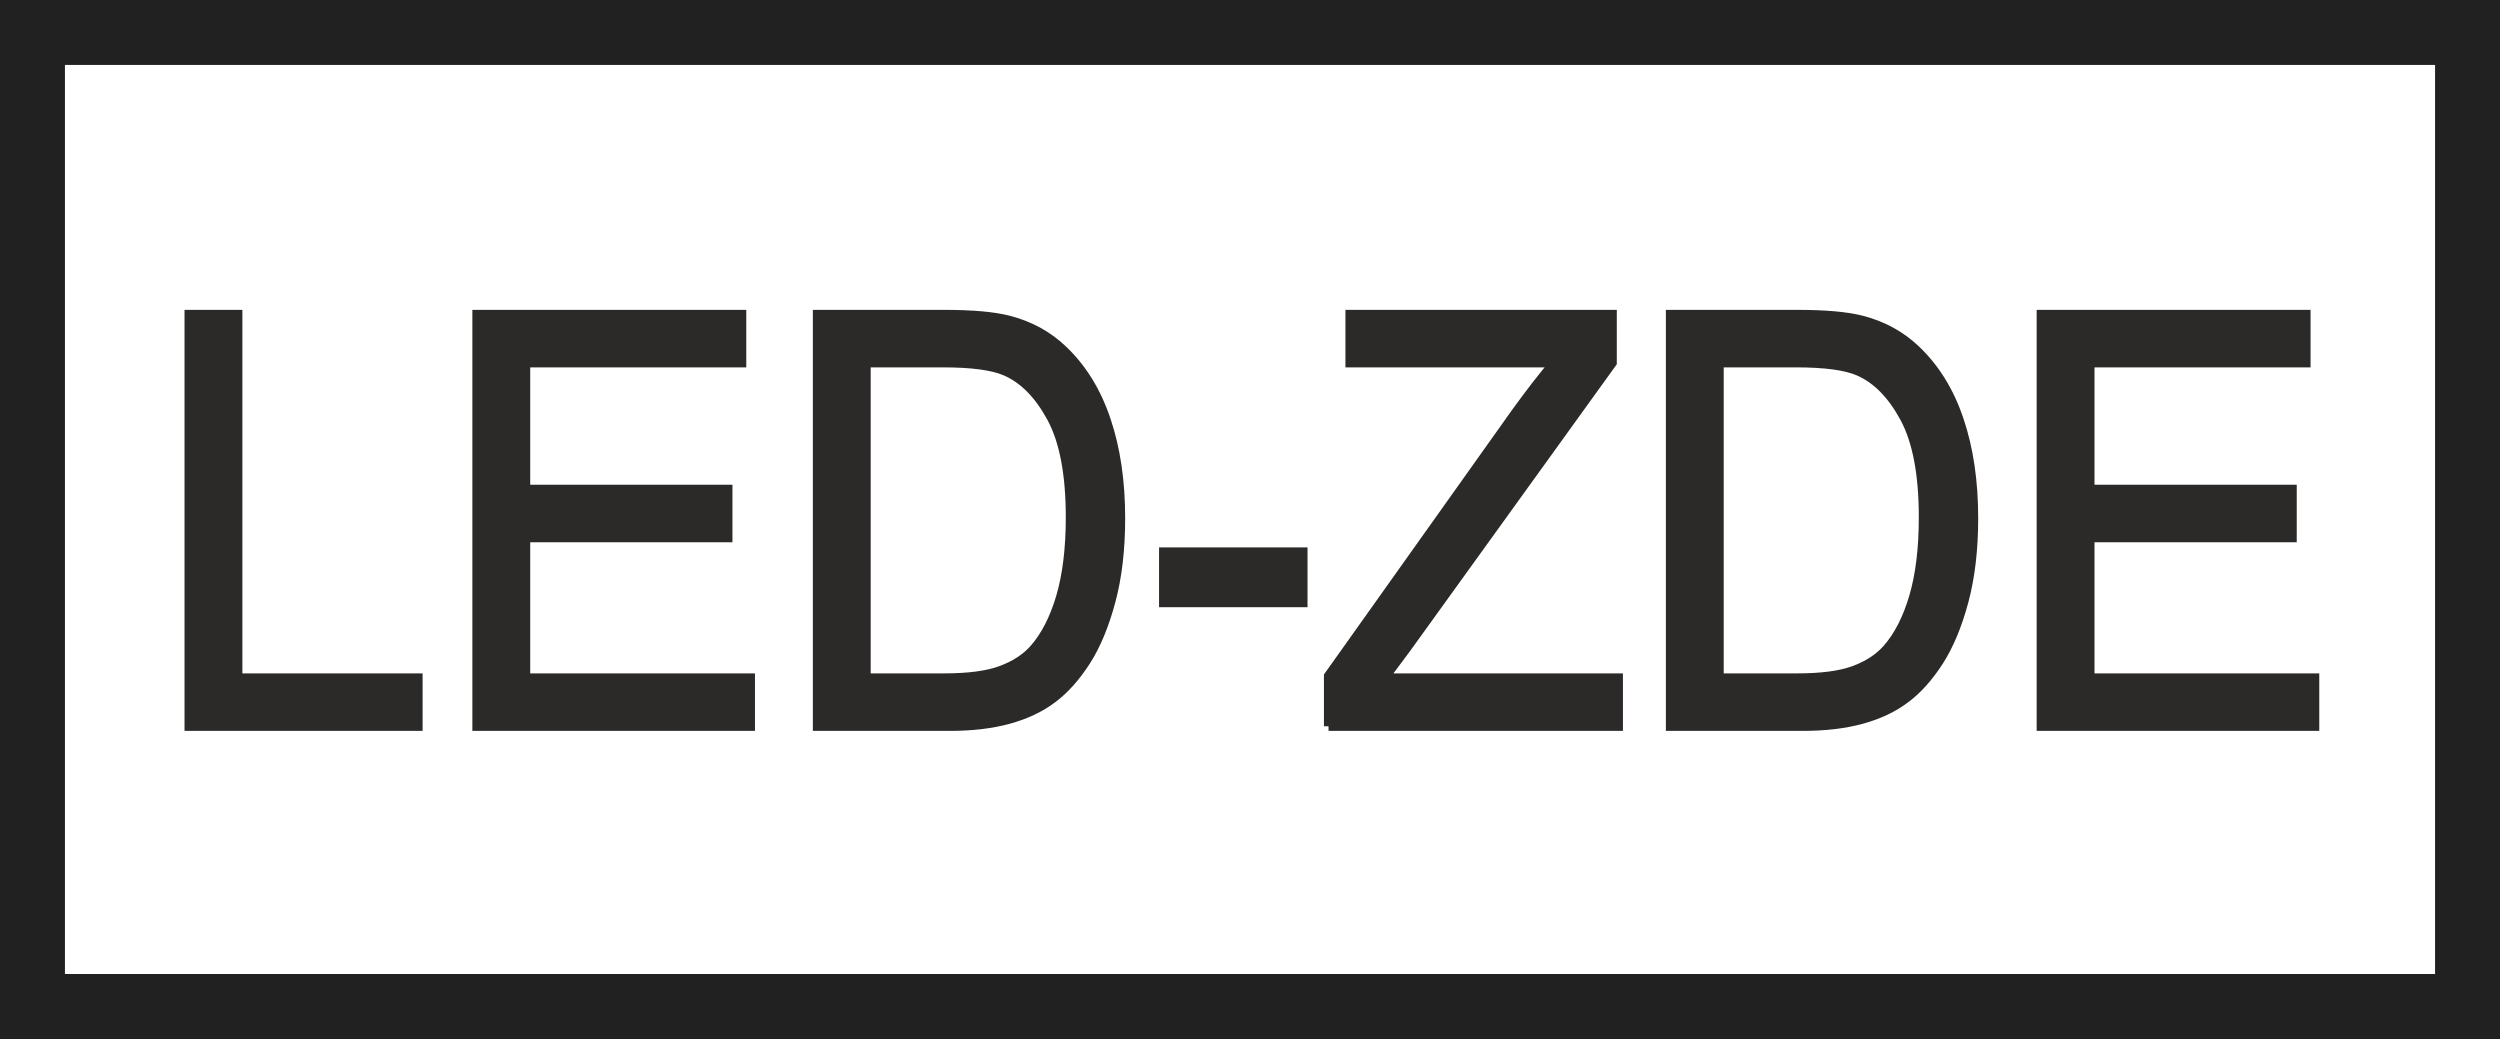
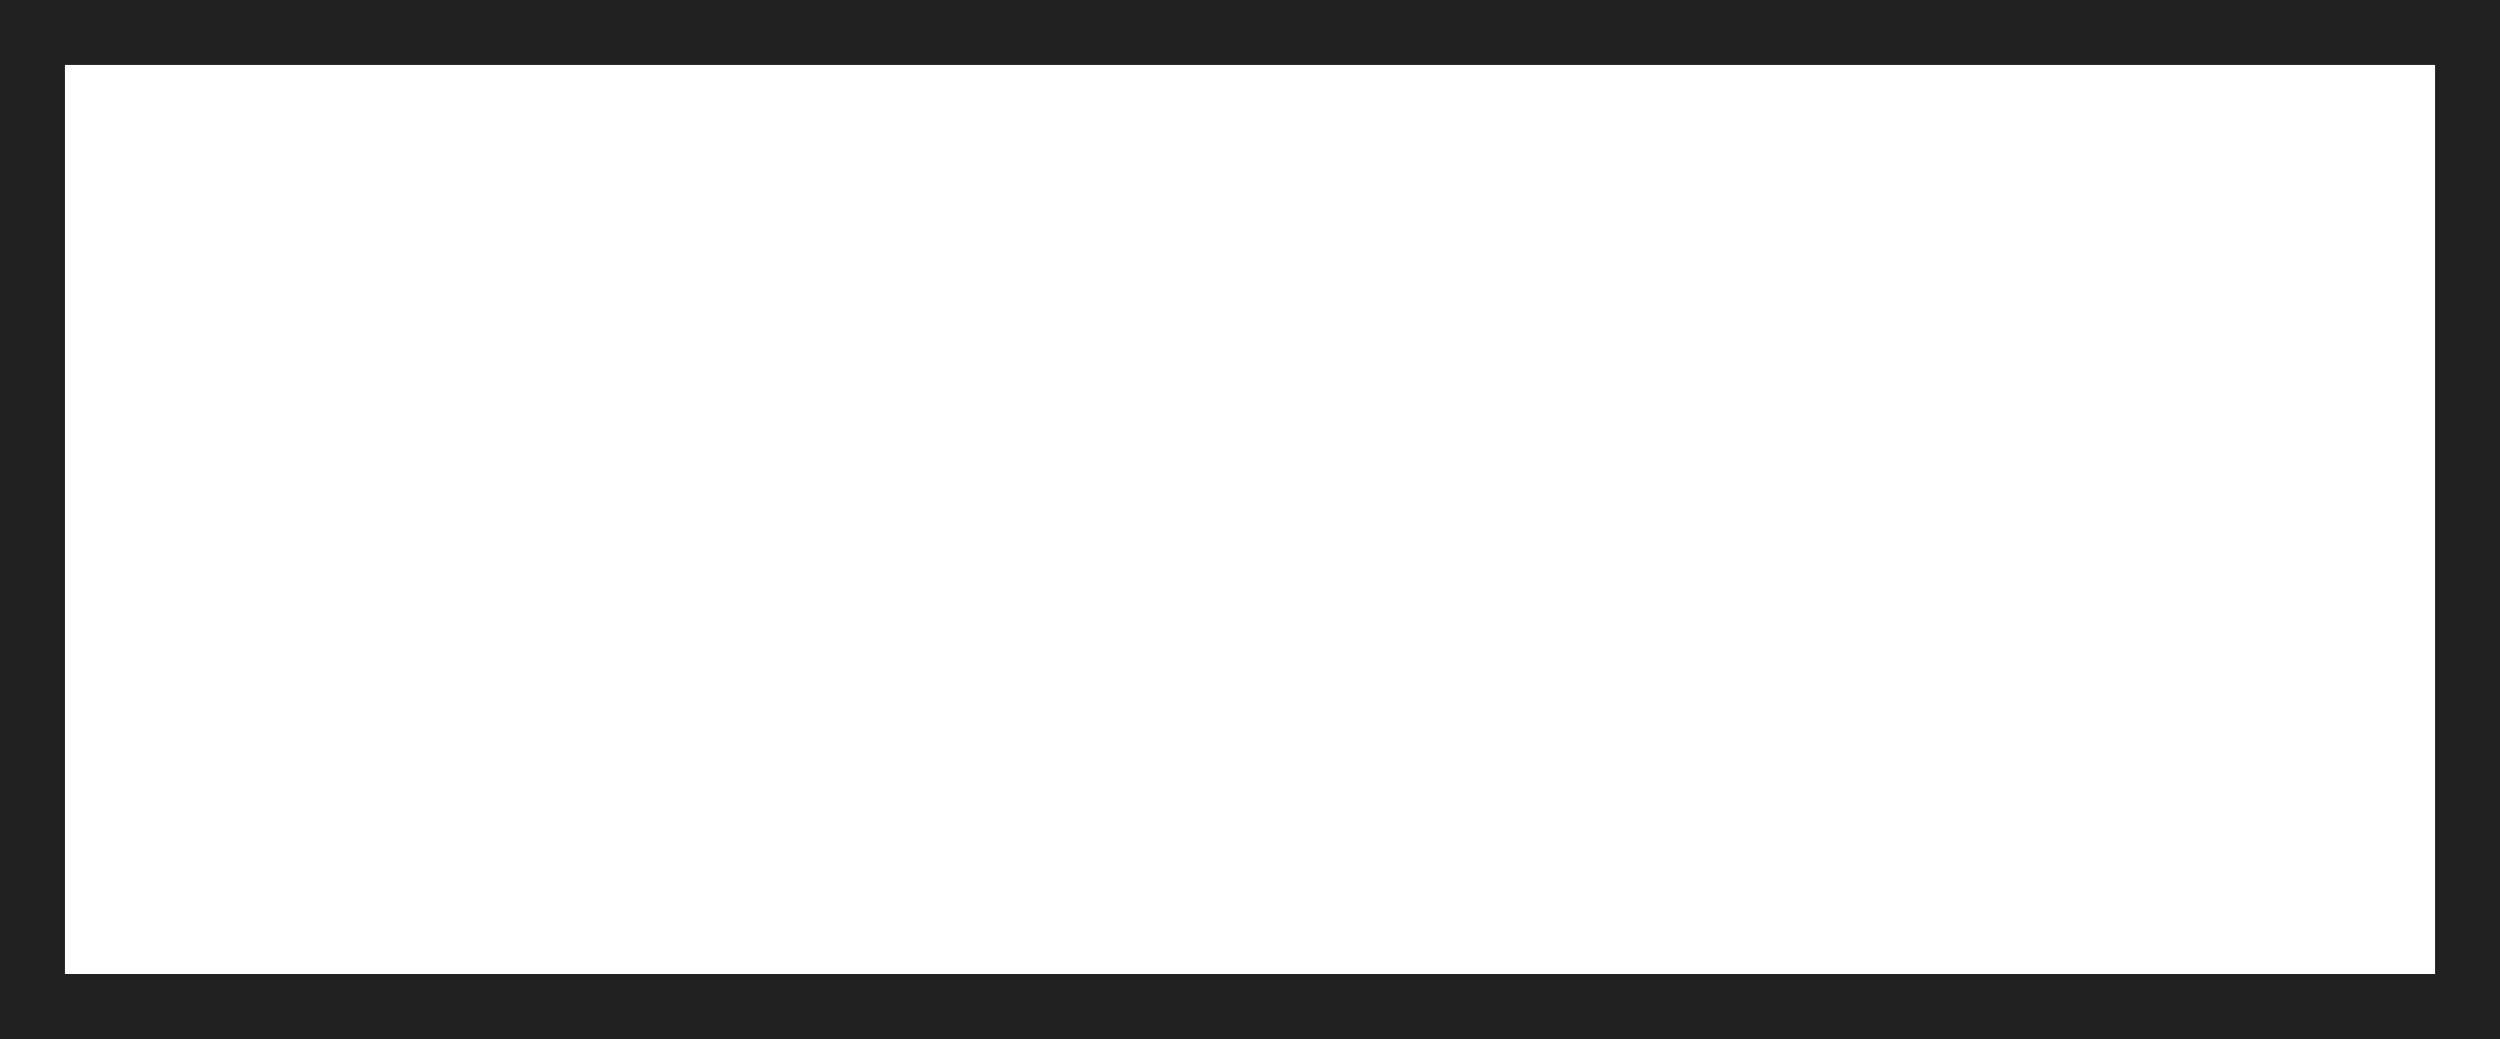
<svg xmlns="http://www.w3.org/2000/svg" xml:space="preserve" width="27.164mm" height="11.289mm" version="1.1" style="shape-rendering:geometricPrecision; text-rendering:geometricPrecision; image-rendering:optimizeQuality; fill-rule:evenodd; clip-rule:evenodd" viewBox="0 0 2716.4 1128.9">
  <defs>
    <style type="text/css">
   
    .str1 {stroke:#212121;stroke-width:141.11;stroke-miterlimit:4}
    .str0 {stroke:#2B2A29;stroke-width:10;stroke-miterlimit:22.926}
    .fil1 {fill:none;fill-rule:nonzero}
    .fil0 {fill:#2B2A29;fill-rule:nonzero}
   
  </style>
  </defs>
  <g id="Ebene_x0020_1">
    <g id="_870391456">
-       <path class="fil0 str0" d="M205.5 789.16l0 -447.49 52.86 0 0 394.99 195.83 0 0 52.5 -248.69 0zm312.75 0l0 -447.49 287.63 0 0 52.5 -234.77 0 0 137.5 219.74 0 0 52.5 -219.74 0 0 152.49 244.22 0 0 52.5 -297.08 0zm369.96 0l0 -447.49 137.24 0c30.97,0 54.61,2.09 70.92,6.36 22.81,5.94 42.29,16.66 58.42,32.08 21.05,20 36.72,45.42 47.1,76.46 10.48,31.04 15.67,66.56 15.67,106.45 0,33.96 -3.52,64.06 -10.57,90.31 -7.05,26.25 -16.13,48.02 -27.16,65.21 -11.13,17.18 -23.18,30.73 -36.35,40.52 -13.07,9.89 -28.93,17.39 -47.48,22.5 -18.63,5.1 -39.96,7.6 -64.06,7.6l-143.73 0zm52.86 -52.5l84.93 0c26.24,0 46.82,-2.71 61.75,-8.23 14.93,-5.52 26.8,-13.23 35.7,-23.23 12.42,-14.06 22.16,-33.02 29.11,-56.76 6.96,-23.75 10.48,-52.5 10.48,-86.36 0,-46.87 -6.86,-82.91 -20.49,-108.12 -13.63,-25.21 -30.22,-42.08 -49.79,-50.62 -14.1,-6.15 -36.82,-9.17 -68.15,-9.17l-83.54 0 0 342.49zm323.31 -81.87l0 -55 151.33 0 0 55 -151.33 0zm179.15 134.37l0 -54.69 203.99 -286.86c14.65,-20.21 28.37,-38.02 41.44,-53.44l-222.07 0 0 -52.5 284.85 0 0 52.5 -223.75 310.41 -23.91 32.08 254.33 0 0 52.5 -314.88 0zm371.53 0l0 -447.49 137.24 0c30.97,0 54.61,2.09 70.93,6.36 22.8,5.94 42.28,16.66 58.41,32.08 21.05,20 36.72,45.42 47.1,76.46 10.48,31.04 15.67,66.56 15.67,106.45 0,33.96 -3.52,64.06 -10.56,90.31 -7.05,26.25 -16.14,48.02 -27.17,65.21 -11.13,17.18 -23.18,30.73 -36.35,40.52 -13.07,9.89 -28.93,17.39 -47.48,22.5 -18.63,5.1 -39.96,7.6 -64.06,7.6l-143.73 0zm52.86 -52.5l84.93 0c26.24,0 46.82,-2.71 61.75,-8.23 14.93,-5.52 26.8,-13.23 35.7,-23.23 12.42,-14.06 22.16,-33.02 29.11,-56.76 6.96,-23.75 10.48,-52.5 10.48,-86.36 0,-46.87 -6.86,-82.91 -20.49,-108.12 -13.63,-25.21 -30.22,-42.08 -49.79,-50.62 -14.1,-6.15 -36.82,-9.17 -68.15,-9.17l-83.54 0 0 342.49zm350.02 52.5l0 -447.49 287.63 0 0 52.5 -234.77 0 0 137.5 219.74 0 0 52.5 -219.74 0 0 152.49 244.22 0 0 52.5 -297.08 0z" />
      <g>
        <polygon class="fil1 str1" points="0.01,0.01 2716.39,0.01 2716.39,1128.89 0.01,1128.89 " />
      </g>
    </g>
  </g>
</svg>